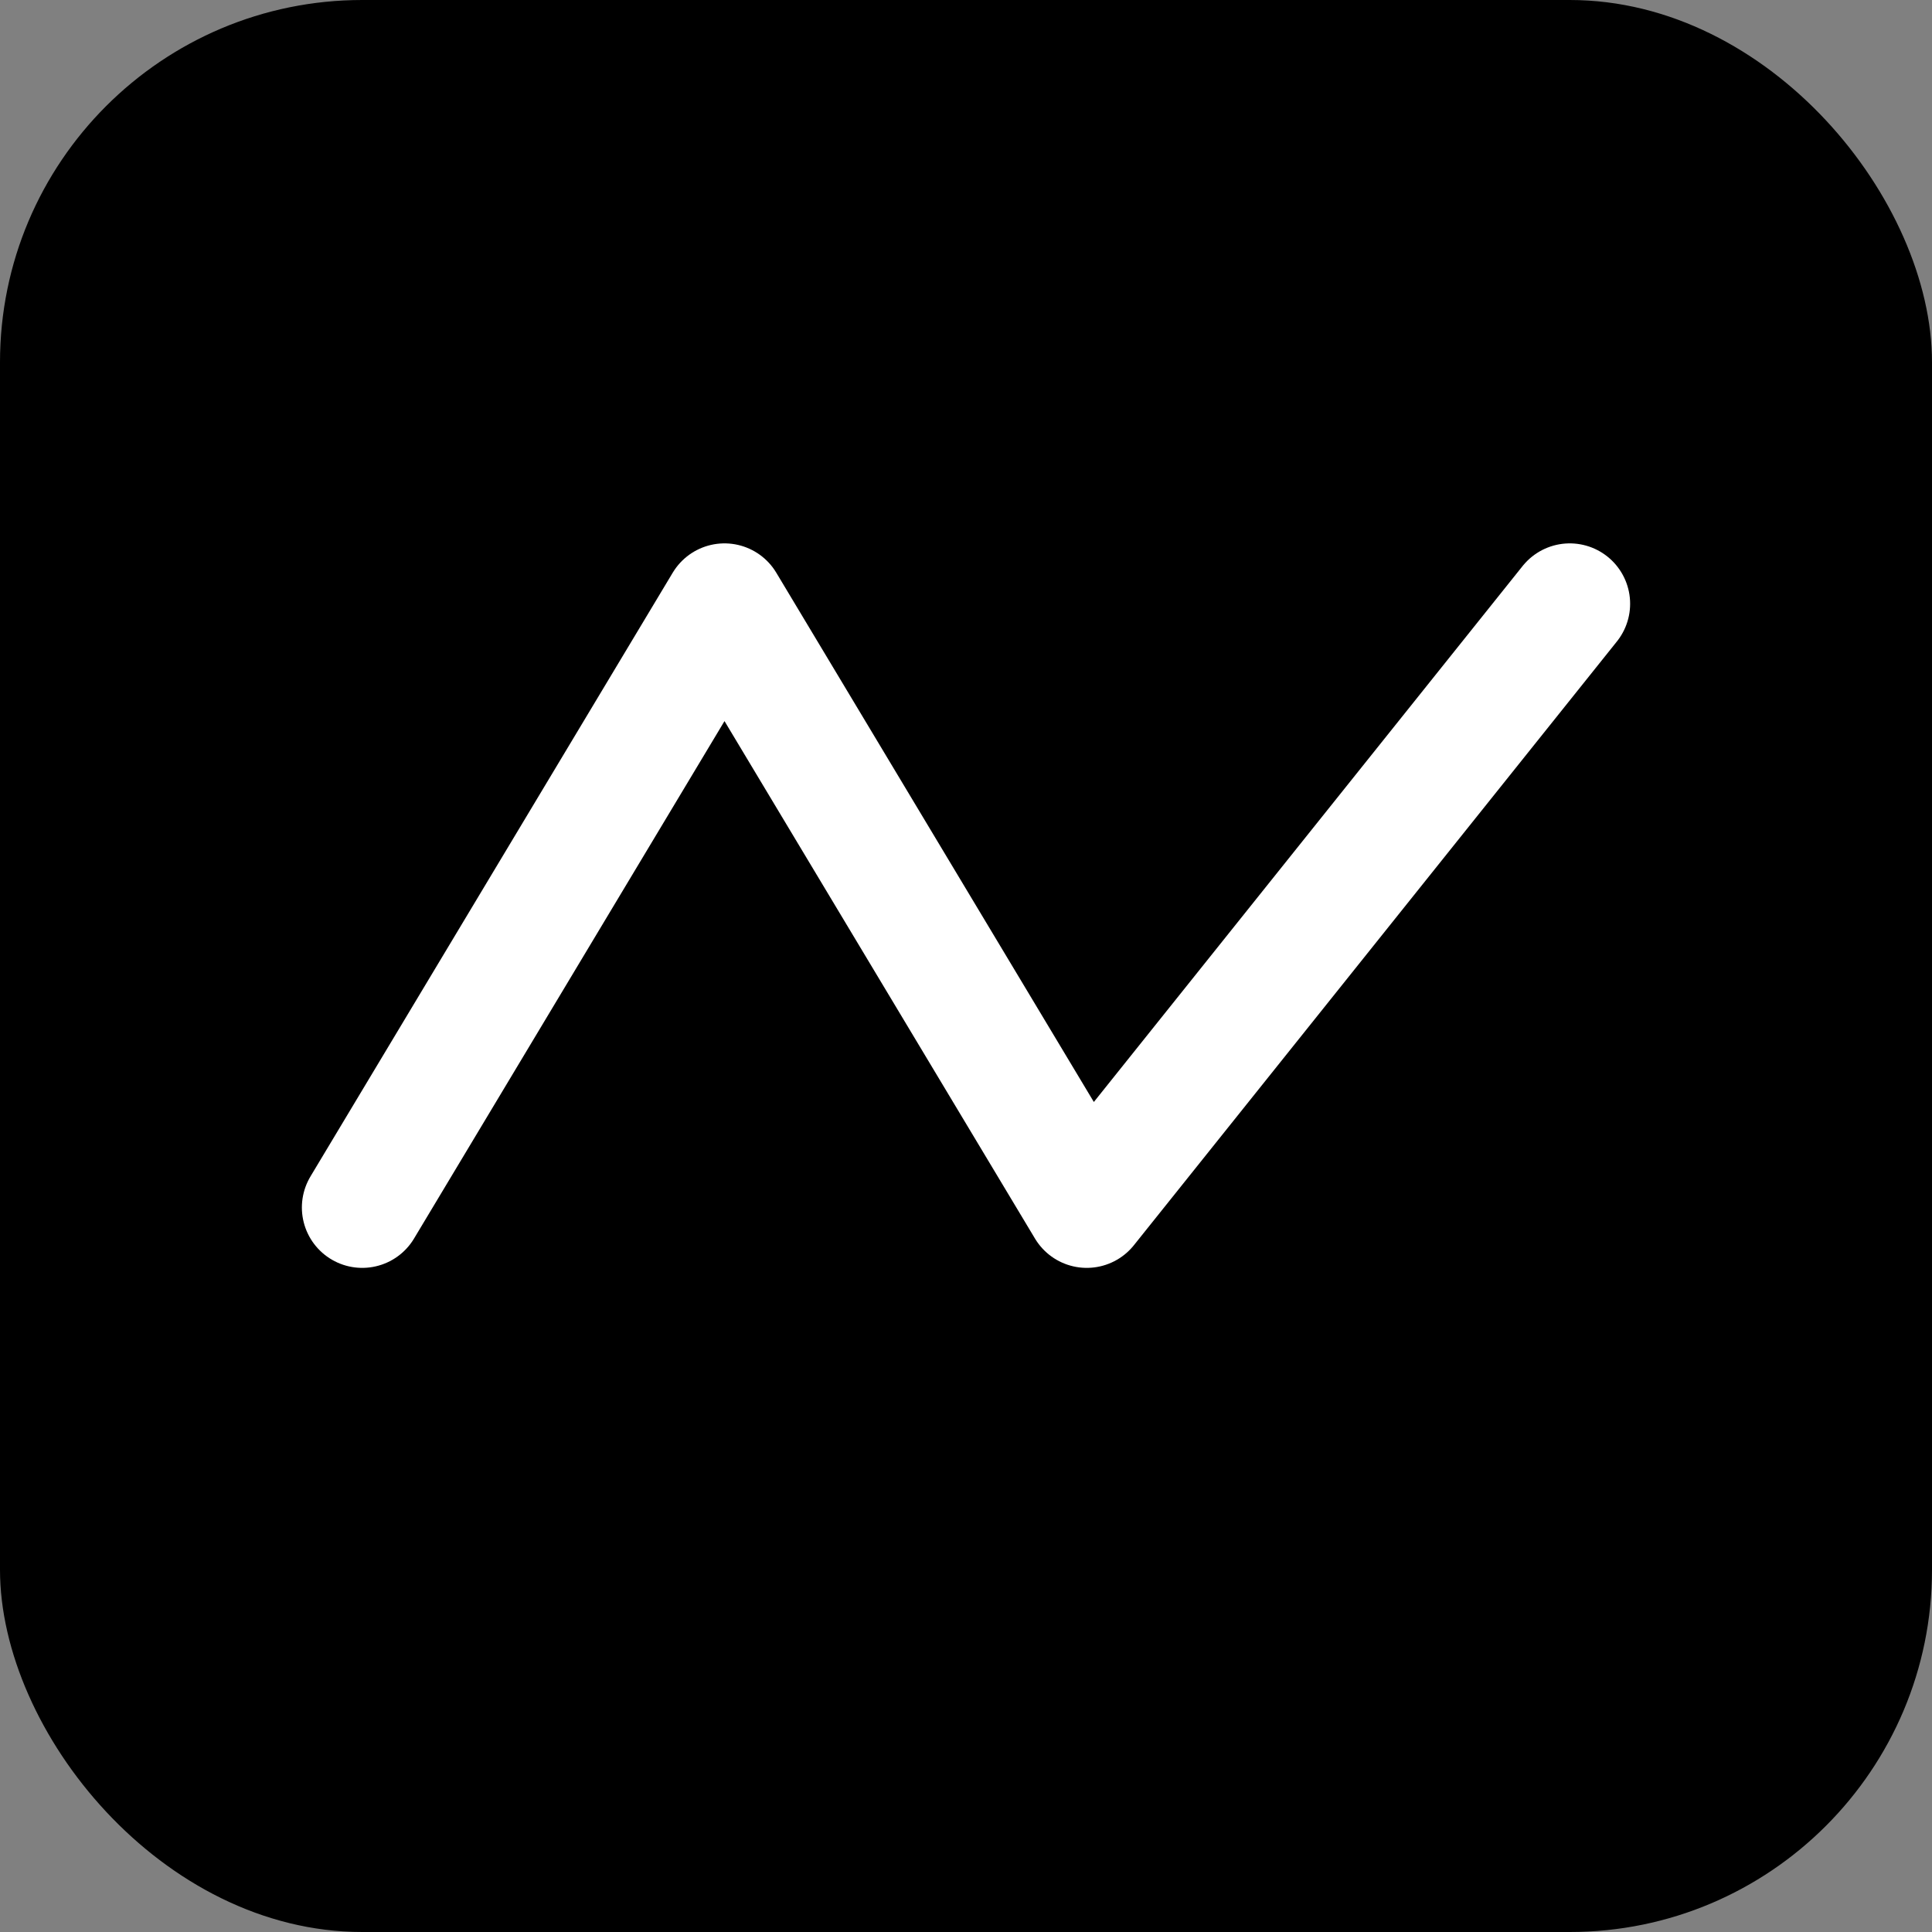
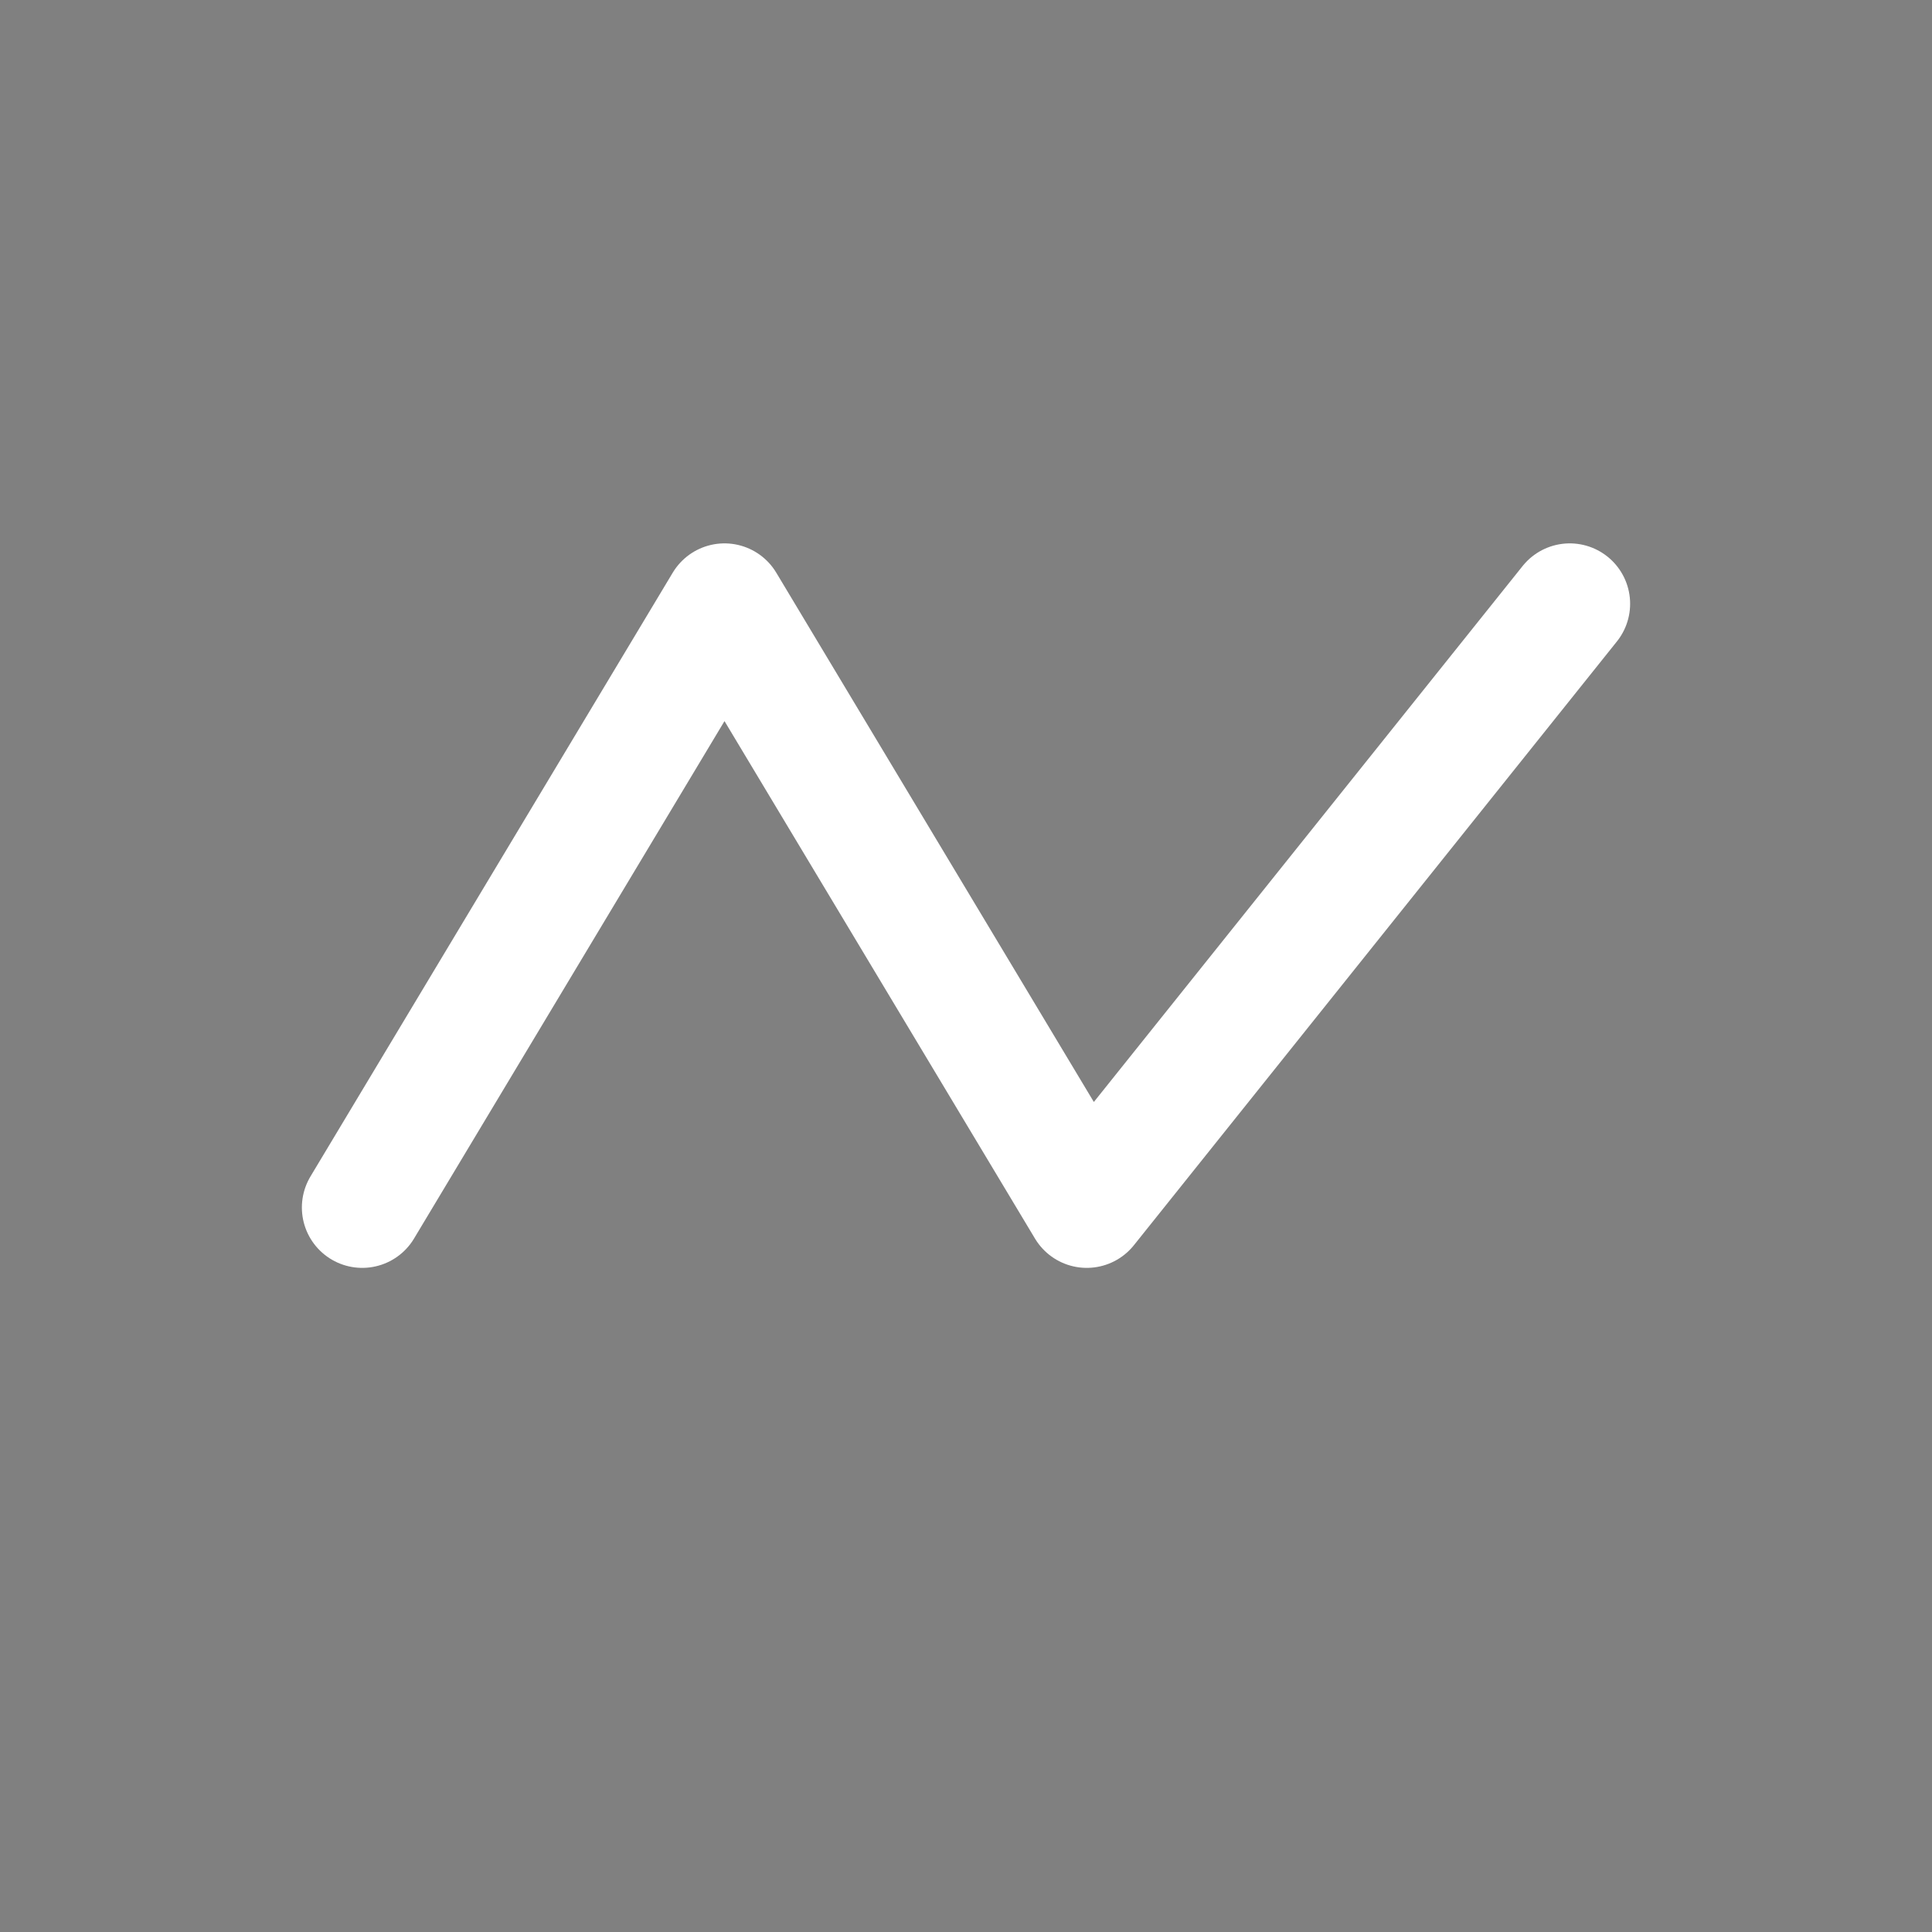
<svg xmlns="http://www.w3.org/2000/svg" viewBox="0 0 64 64">
  <rect x="0" y="0" width="64" height="64" fill="#808080" stroke="none" />
-   <rect width="64" height="64" rx="12" fill="#000" />
  <path d="M12 40 L24 20 L36 40 L52 20" stroke="#fff" stroke-width="4" fill="none" stroke-linecap="round" stroke-linejoin="round" />
</svg>